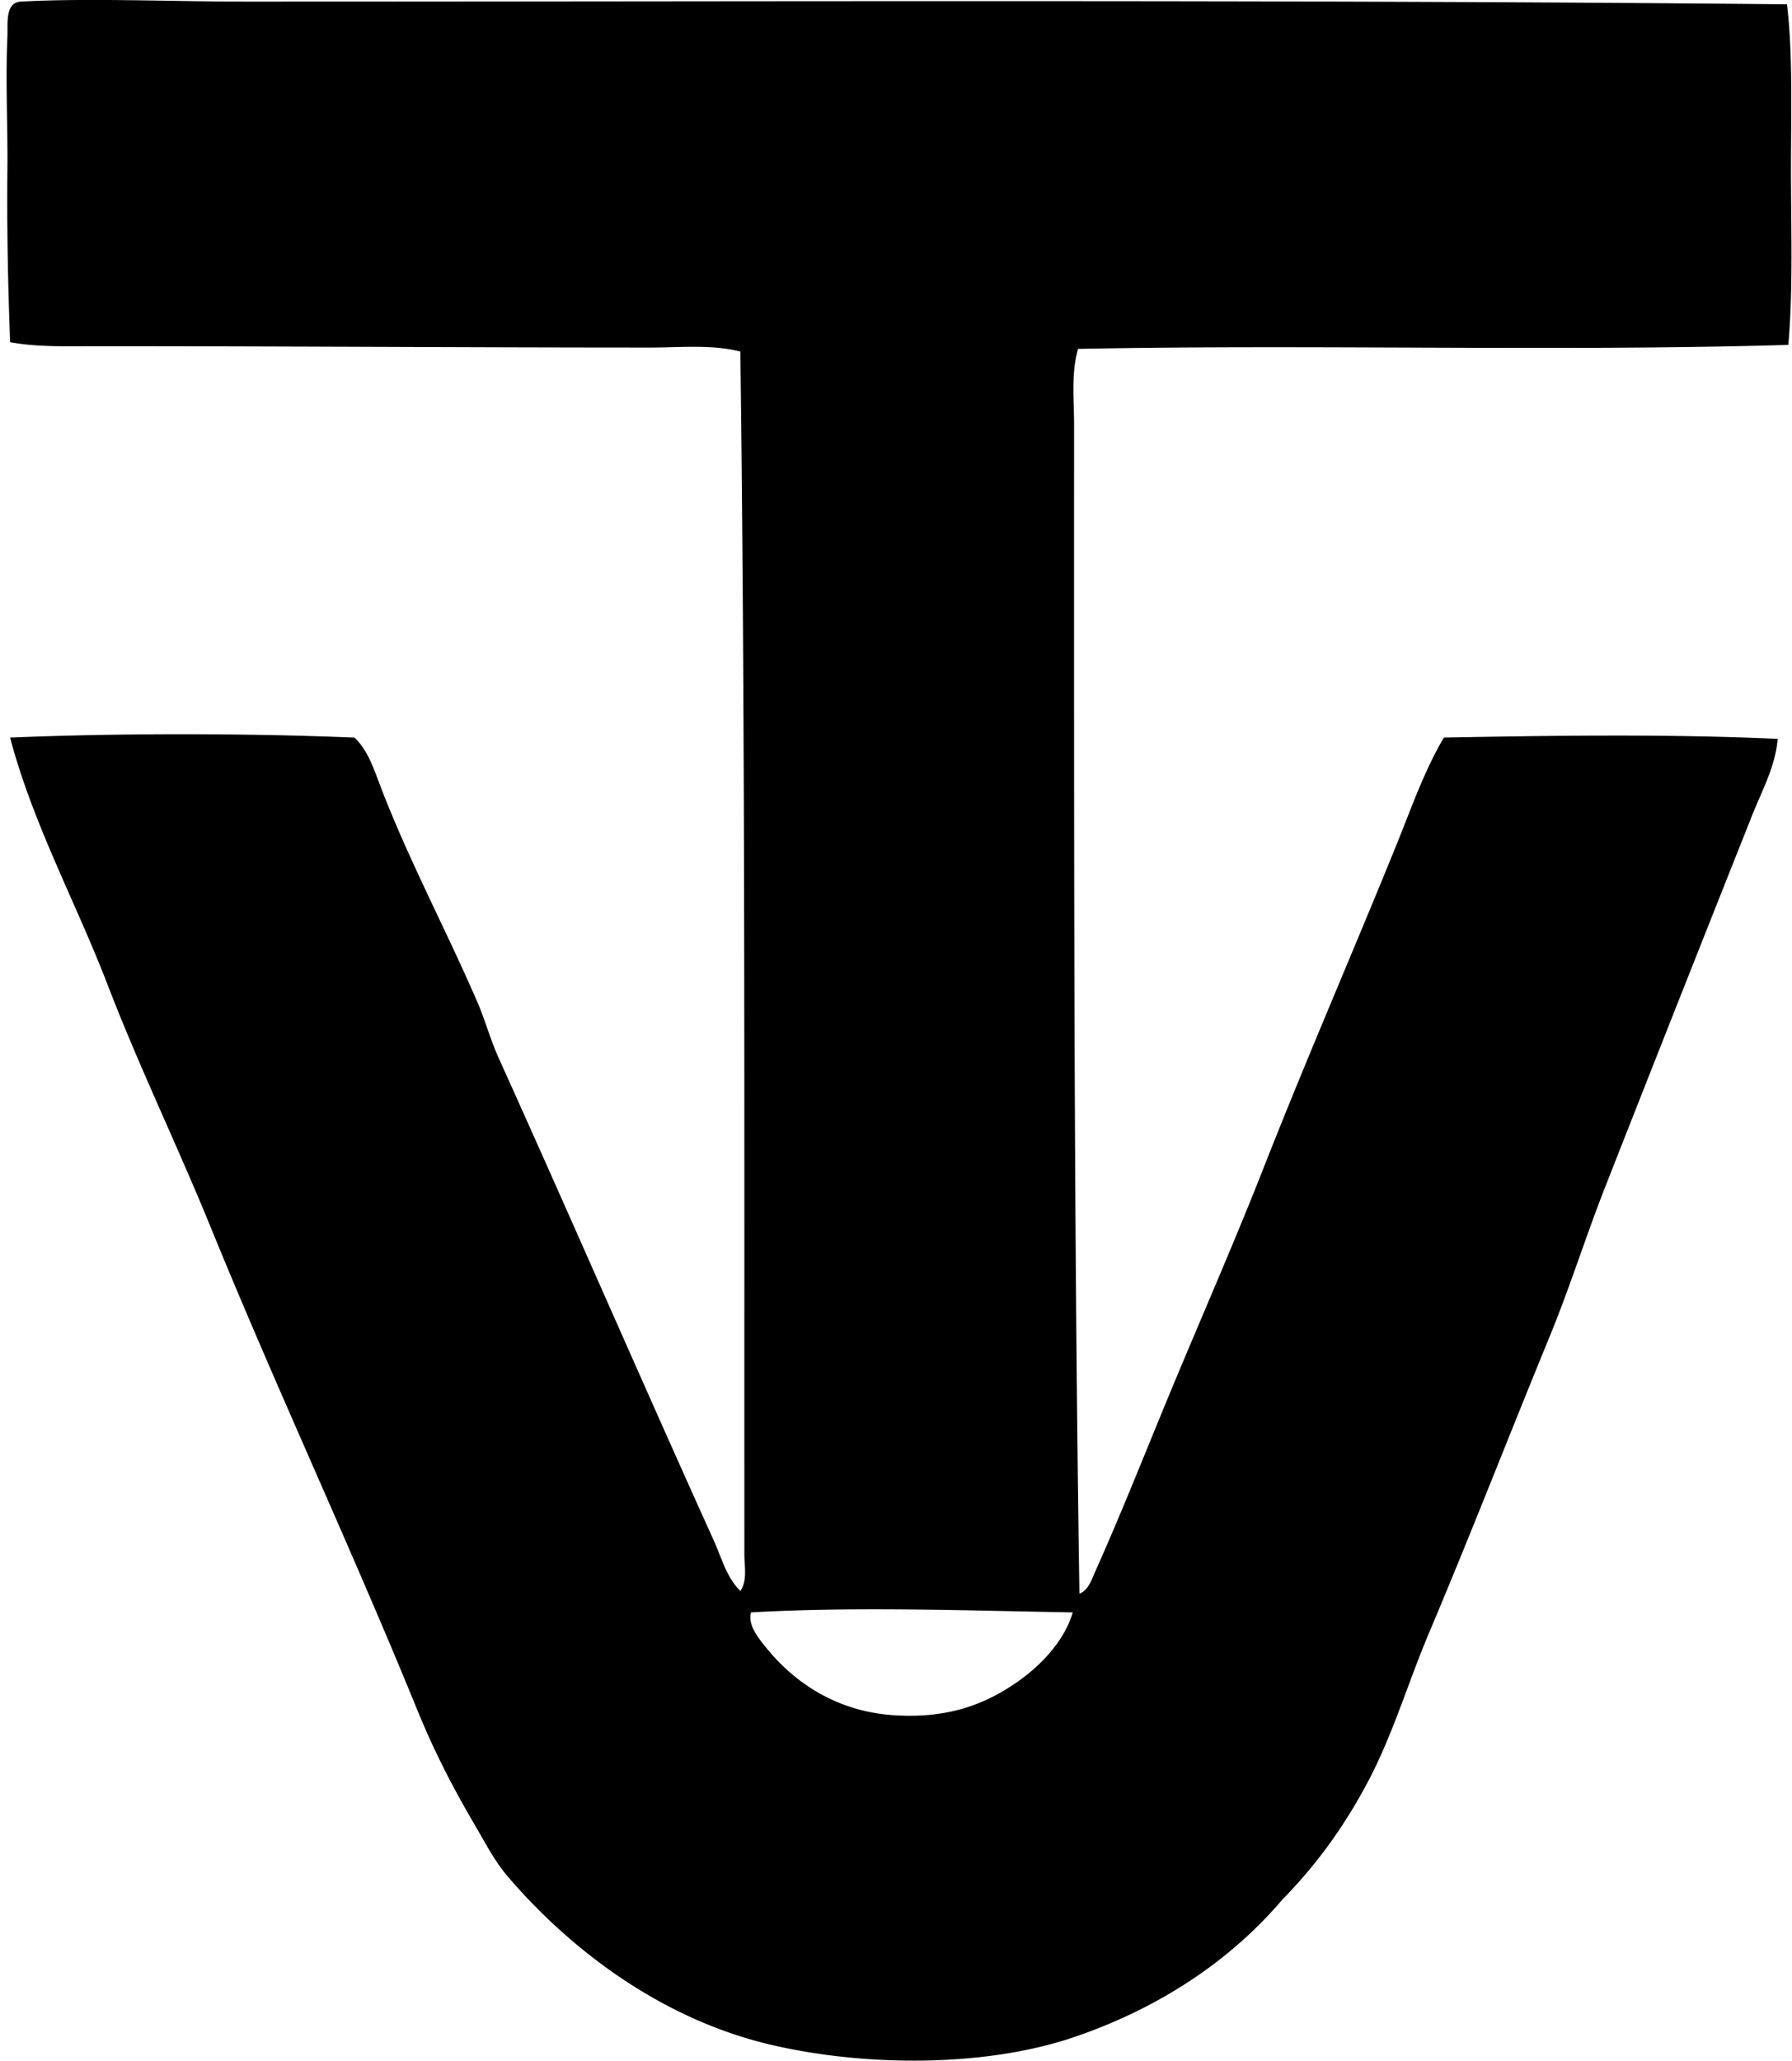
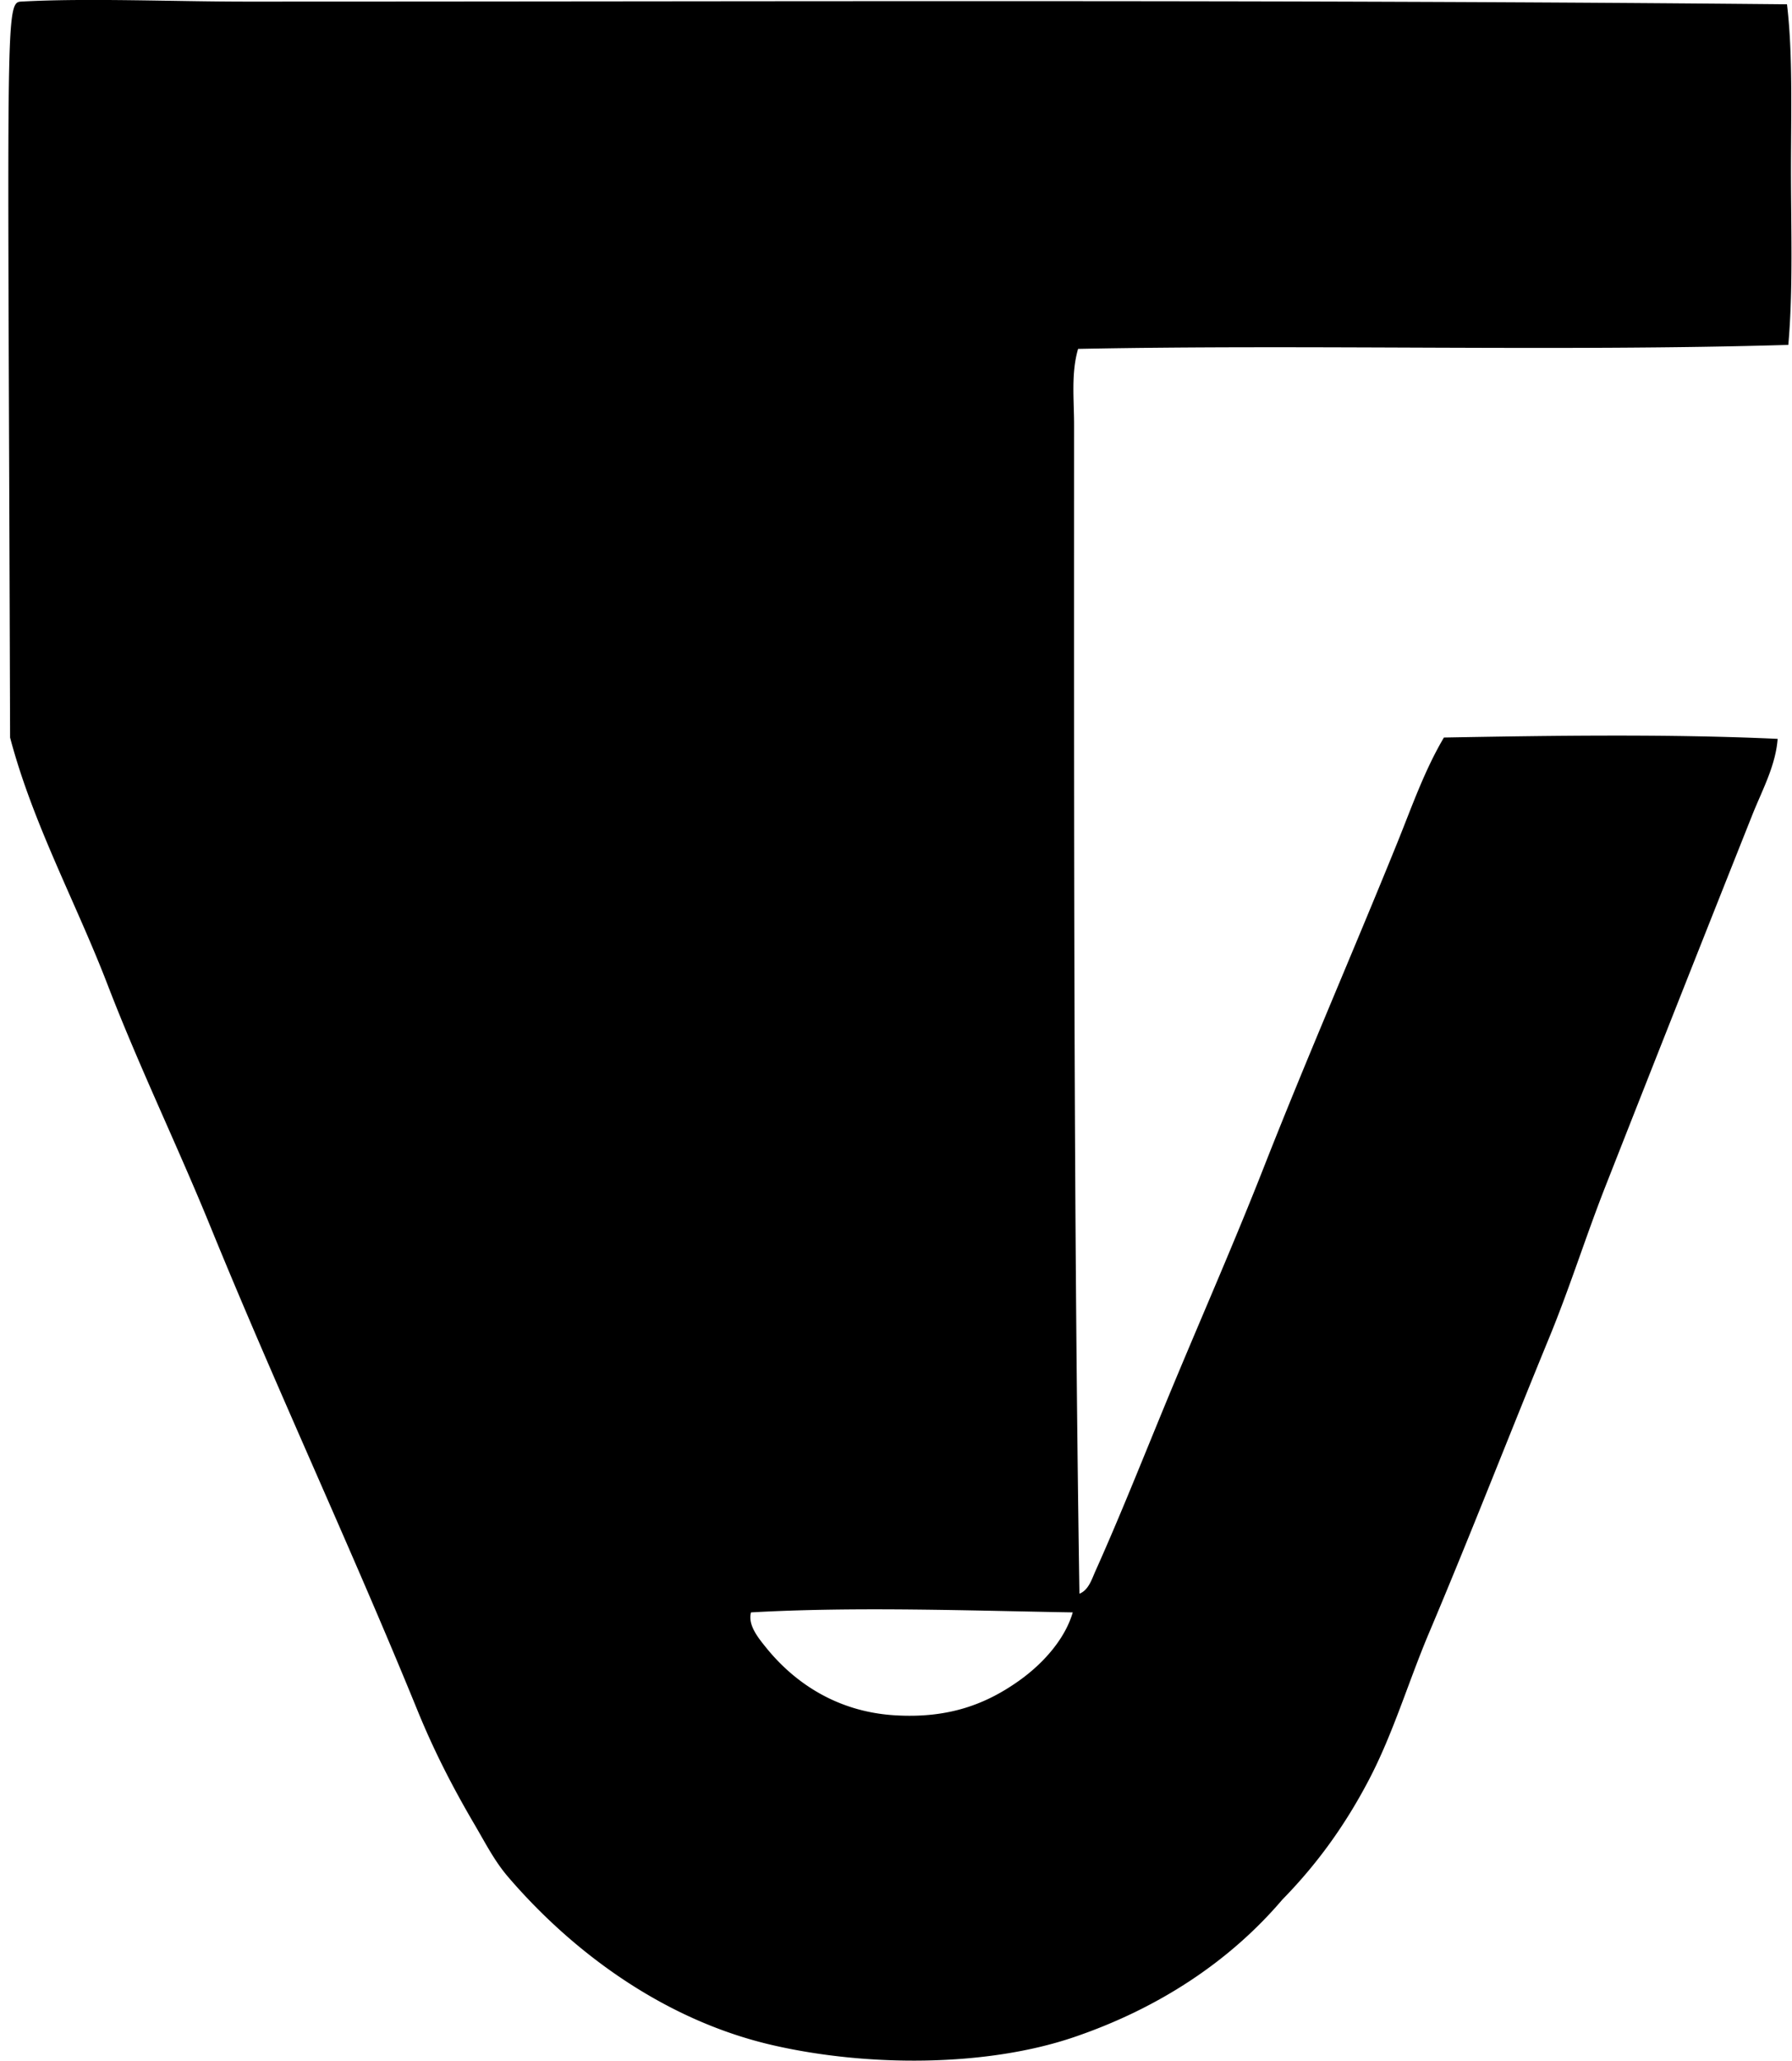
<svg xmlns="http://www.w3.org/2000/svg" width="174" height="200" fill="none" viewBox="0 0 174 200">
-   <path fill="#000" fill-rule="evenodd" d="M173.513.42c.575 4.799.389 10.39.387 16.073 0 5.697.216 11.64-.258 16.981-22.098.657-46.179-.064-68.962.387-.693 2.388-.387 4.93-.389 7.389-.005 37.893-.052 76.142.52 113.425.892-.34 1.209-1.432 1.556-2.202 2.623-5.836 5.12-12.223 7.65-18.277 2.883-6.91 5.936-13.872 8.685-20.872 4.158-10.583 8.667-20.904 12.962-31.501 1.401-3.46 2.638-7.029 4.537-10.241 10.424-.188 21.95-.358 32.405.129-.198 2.62-1.504 4.98-2.463 7.389a8946.862 8946.862 0 0 0-14.257 36.038c-1.899 4.831-3.463 9.832-5.444 14.647-3.847 9.352-7.668 19.197-11.666 28.649-2.023 4.78-3.473 9.739-5.833 14.261-2.296 4.395-5.027 8.2-8.425 11.666-5.091 5.977-11.99 10.547-20.225 13.35-8.556 2.914-20.116 2.894-29.293.778-10.62-2.445-19.506-9.143-25.669-16.331-1.316-1.538-2.154-3.203-3.24-5.055-2.093-3.568-3.917-7.083-5.574-11.148-6.422-15.744-13.67-31.182-20.093-46.927-3.212-7.873-6.922-15.509-9.98-23.463C7.376 87.591 3.197 79.973.98 71.585c10.55-.436 22.894-.428 33.444 0 1.358 1.303 1.946 3.253 2.592 4.925 2.742 7.106 6.29 13.714 9.334 20.74.763 1.765 1.268 3.664 2.074 5.444 6.967 15.402 13.813 31.203 20.872 46.795.768 1.698 1.234 3.586 2.592 4.926.695-1.028.389-2.368.389-3.499 0-8.375-.003-17.594 0-26.572.002-30.853-.005-60.306-.39-90.223-2.772-.703-5.78-.39-8.684-.39-17.798 0-35.624-.13-53.927-.13-2.81 0-5.65.1-8.296-.39-.172-4.789-.33-10.148-.26-17.11.036-3.495-.193-8.357 0-12.572C.774 2.308.468.247 2.016.156c6.371-.36 14.866 0 21.907 0 49.093.003 101.105-.21 149.59.263ZM72.921 156.491c-.327 1.224.706 2.473 1.427 3.37 2.796 3.483 6.933 6.25 12.444 6.611 5.403.355 9.066-1.149 12.184-3.37 2.331-1.662 4.441-4.037 5.186-6.611-9.785-.16-20.998-.58-31.241 0Z" clip-rule="evenodd" />
+   <path fill="#000" fill-rule="evenodd" d="M173.513.42c.575 4.799.389 10.39.387 16.073 0 5.697.216 11.64-.258 16.981-22.098.657-46.179-.064-68.962.387-.693 2.388-.387 4.93-.389 7.389-.005 37.893-.052 76.142.52 113.425.892-.34 1.209-1.432 1.556-2.202 2.623-5.836 5.12-12.223 7.65-18.277 2.883-6.91 5.936-13.872 8.685-20.872 4.158-10.583 8.667-20.904 12.962-31.501 1.401-3.46 2.638-7.029 4.537-10.241 10.424-.188 21.95-.358 32.405.129-.198 2.62-1.504 4.98-2.463 7.389a8946.862 8946.862 0 0 0-14.257 36.038c-1.899 4.831-3.463 9.832-5.444 14.647-3.847 9.352-7.668 19.197-11.666 28.649-2.023 4.78-3.473 9.739-5.833 14.261-2.296 4.395-5.027 8.2-8.425 11.666-5.091 5.977-11.99 10.547-20.225 13.35-8.556 2.914-20.116 2.894-29.293.778-10.62-2.445-19.506-9.143-25.669-16.331-1.316-1.538-2.154-3.203-3.24-5.055-2.093-3.568-3.917-7.083-5.574-11.148-6.422-15.744-13.67-31.182-20.093-46.927-3.212-7.873-6.922-15.509-9.98-23.463C7.376 87.591 3.197 79.973.98 71.585C.774 2.308.468.247 2.016.156c6.371-.36 14.866 0 21.907 0 49.093.003 101.105-.21 149.59.263ZM72.921 156.491c-.327 1.224.706 2.473 1.427 3.37 2.796 3.483 6.933 6.25 12.444 6.611 5.403.355 9.066-1.149 12.184-3.37 2.331-1.662 4.441-4.037 5.186-6.611-9.785-.16-20.998-.58-31.241 0Z" clip-rule="evenodd" />
</svg>